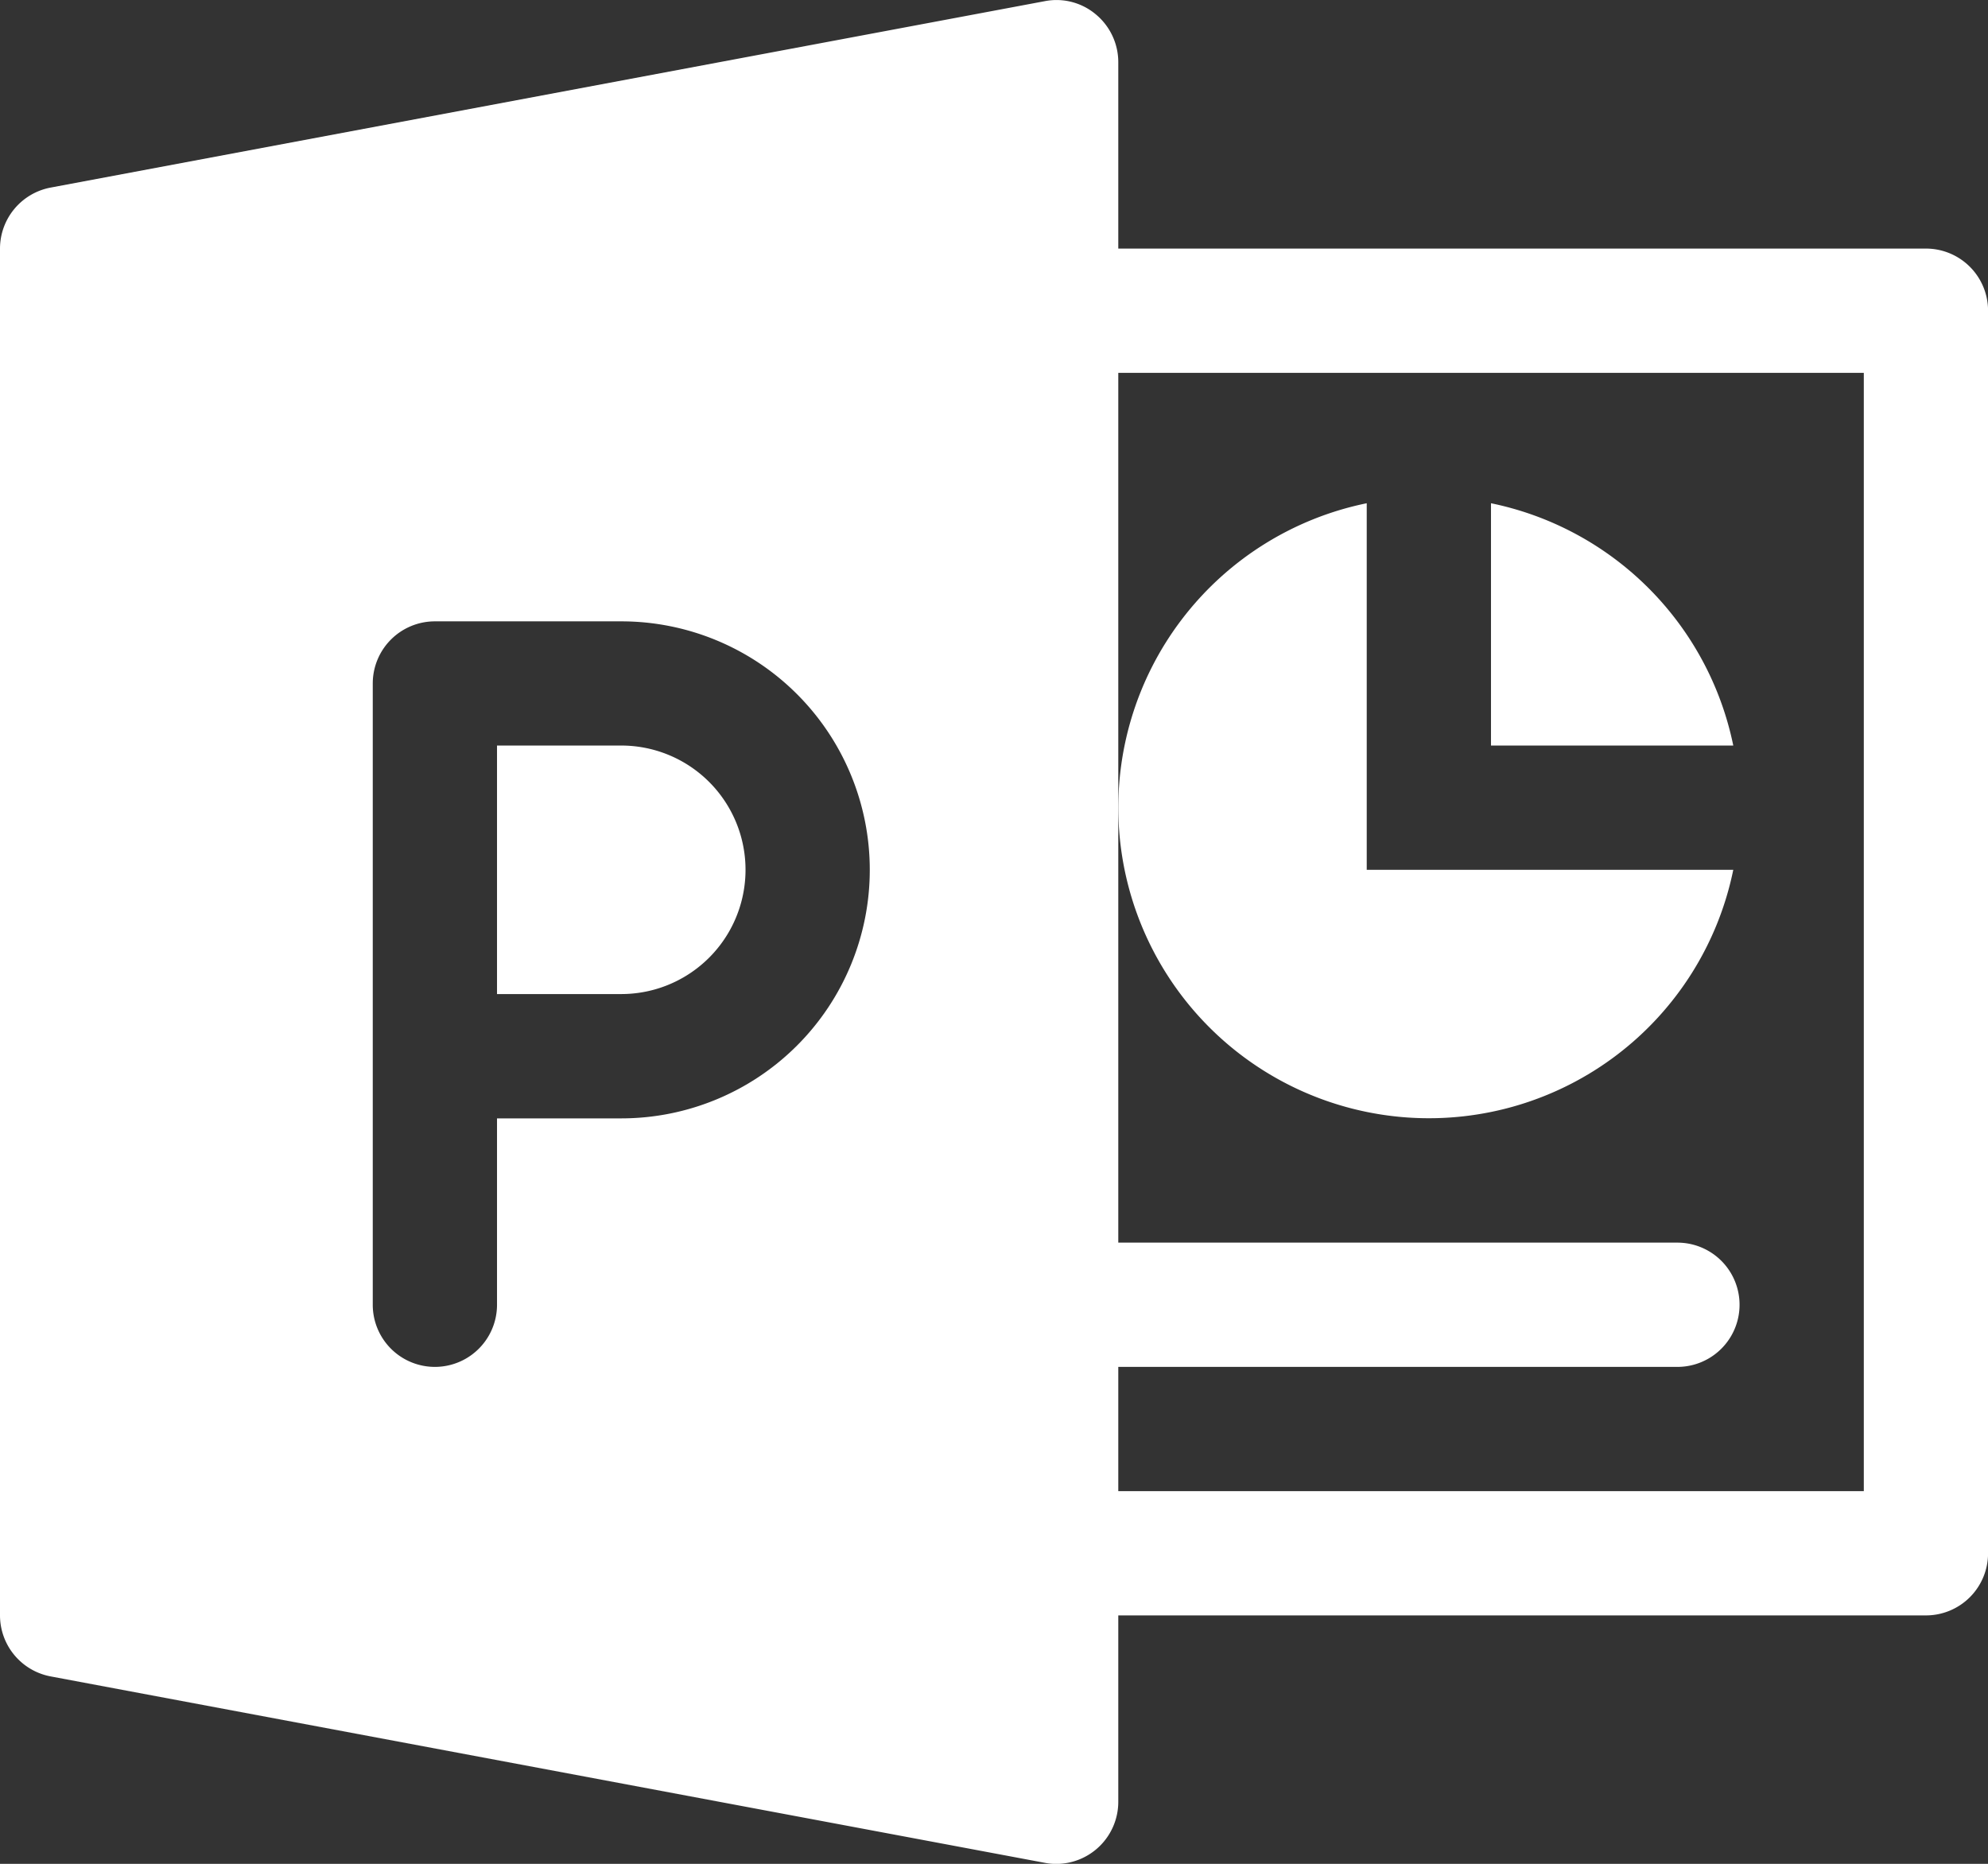
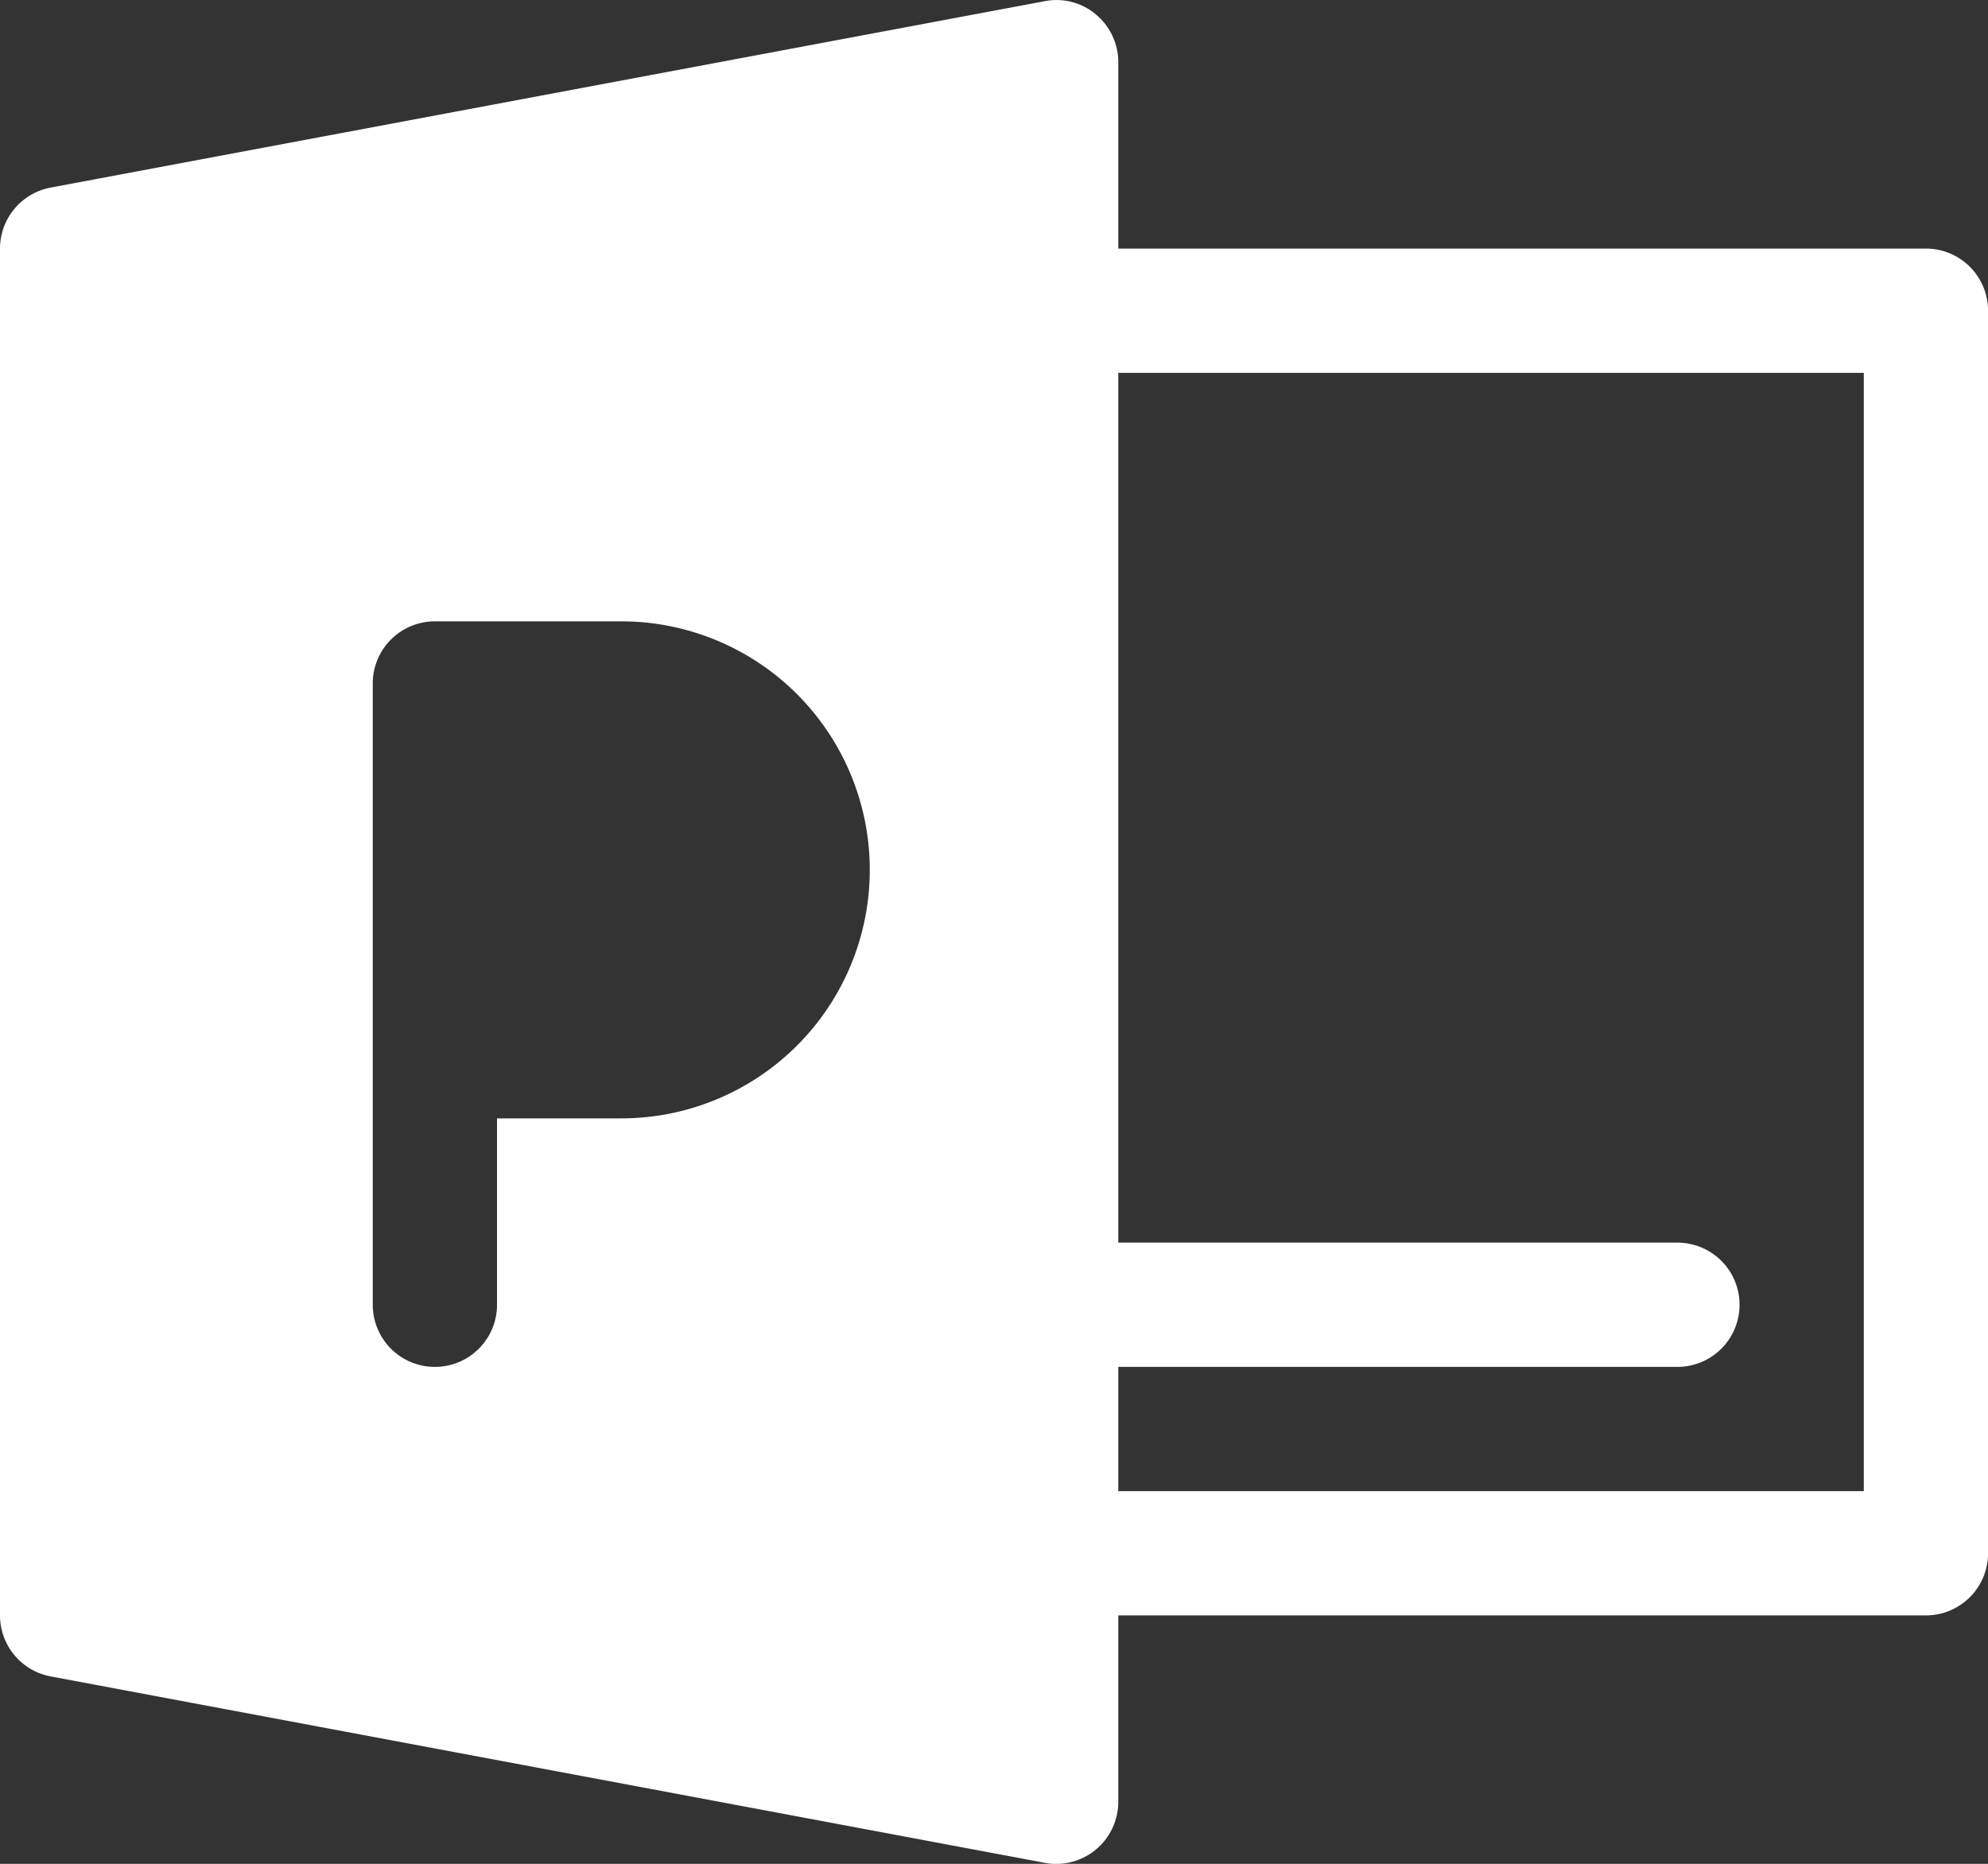
<svg xmlns="http://www.w3.org/2000/svg" width="31.999" height="30" viewBox="0 0 31.999 30">
  <rect x="0" y="0" width="31.999" height="30" fill="#333333" stroke="none" />
  <g data-name="Group 145">
    <g data-name="Group 144">
-       <path data-name="Path 49" d="M130 208.011h-2v4h2a2 2 0 0 0 0-4z" transform="translate(-120 -196.011)" style="fill:#fff" />
-     </g>
+       </g>
  </g>
  <g data-name="Group 147">
    <g data-name="Group 146">
      <path data-name="Path 50" d="M31 19.991H18v-3a1 1 0 0 0-.362-.77.983.983 0 0 0-.822-.212l-16 3a1 1 0 0 0-.816.982v22a1 1 0 0 0 .816.982l16 3a.941.941 0 0 0 .184.018 1 1 0 0 0 1-1v-3h13a1 1 0 0 0 1-1v-20a1 1 0 0 0-1-1zm-21 14H8v3a1 1 0 0 1-2 0v-10a1 1 0 0 1 1-1h3a4 4 0 1 1 0 8zm20 6H18v-2h9a1 1 0 1 0 0-2h-9v-14h12z" transform="translate(0 -15.99)" style="fill:#fff" />
    </g>
  </g>
  <g data-name="Group 149">
    <g data-name="Group 148">
-       <path data-name="Path 51" d="M292 151.511v-5.9a5 5 0 1 0 5.9 5.9z" transform="translate(-270.001 -137.511)" style="fill:#fff" />
+       <path data-name="Path 51" d="M292 151.511v-5.9z" transform="translate(-270.001 -137.511)" style="fill:#fff" />
    </g>
  </g>
  <g data-name="Group 151">
    <g data-name="Group 150">
-       <path data-name="Path 52" d="M384 145.611v3.9h3.9a5.01 5.01 0 0 0-3.9-3.9z" transform="translate(-360.001 -137.511)" style="fill:#fff" />
-     </g>
+       </g>
  </g>
</svg>